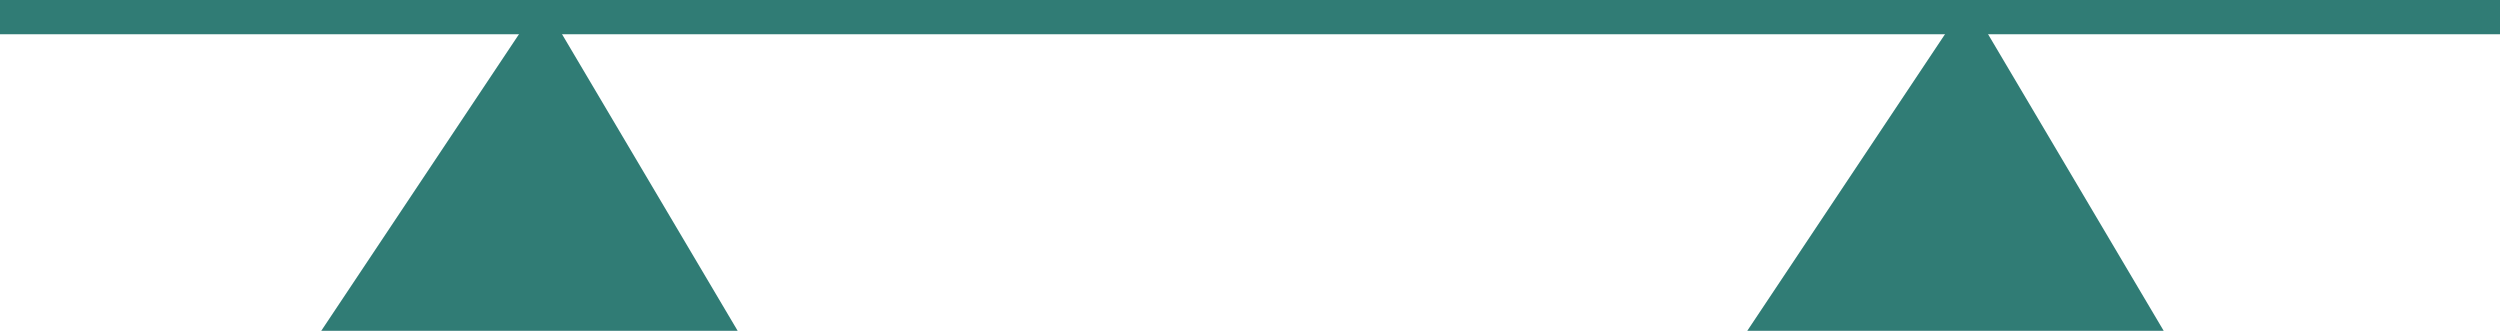
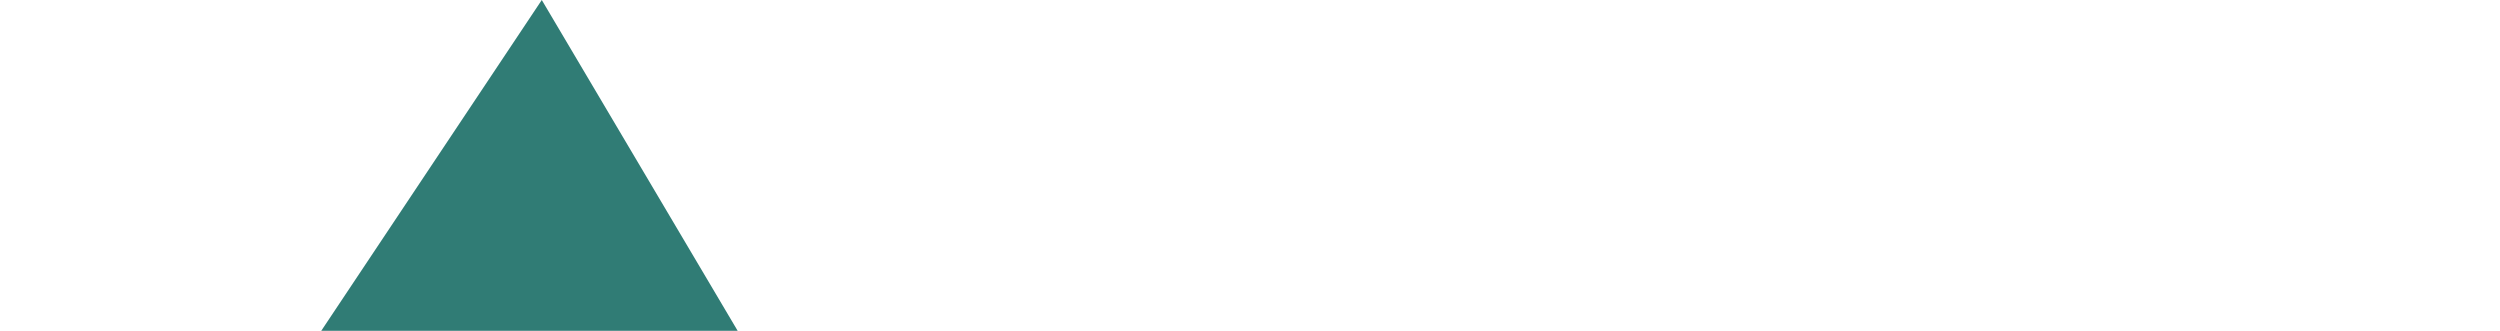
<svg xmlns="http://www.w3.org/2000/svg" xmlns:xlink="http://www.w3.org/1999/xlink" version="1.1" id="Laag_1" x="0px" y="0px" viewBox="0 0 36.5 4.83" style="enable-background:new 0 0 36.5 4.83;" xml:space="preserve">
  <style type="text/css"> .st0{clip-path:url(#SVGID_2_);fill:none;stroke:#307C75;stroke-width:0.5;} .st1{fill:#307C75;} </style>
  <g>
    <defs>
-       <rect id="SVGID_1_" y="0" width="36.5" height="4.83" />
-     </defs>
+       </defs>
    <clipPath id="SVGID_2_">
      <use xlink:href="#SVGID_1_" style="overflow:visible;" />
    </clipPath>
-     <line class="st0" x1="0" y1="0.25" x2="36.5" y2="0.25" />
  </g>
  <polygon class="st1" points="7.91,0 4.69,4.83 10.77,4.83 " />
-   <polygon class="st1" points="28.73,0 25.51,4.83 31.59,4.83 " />
</svg>